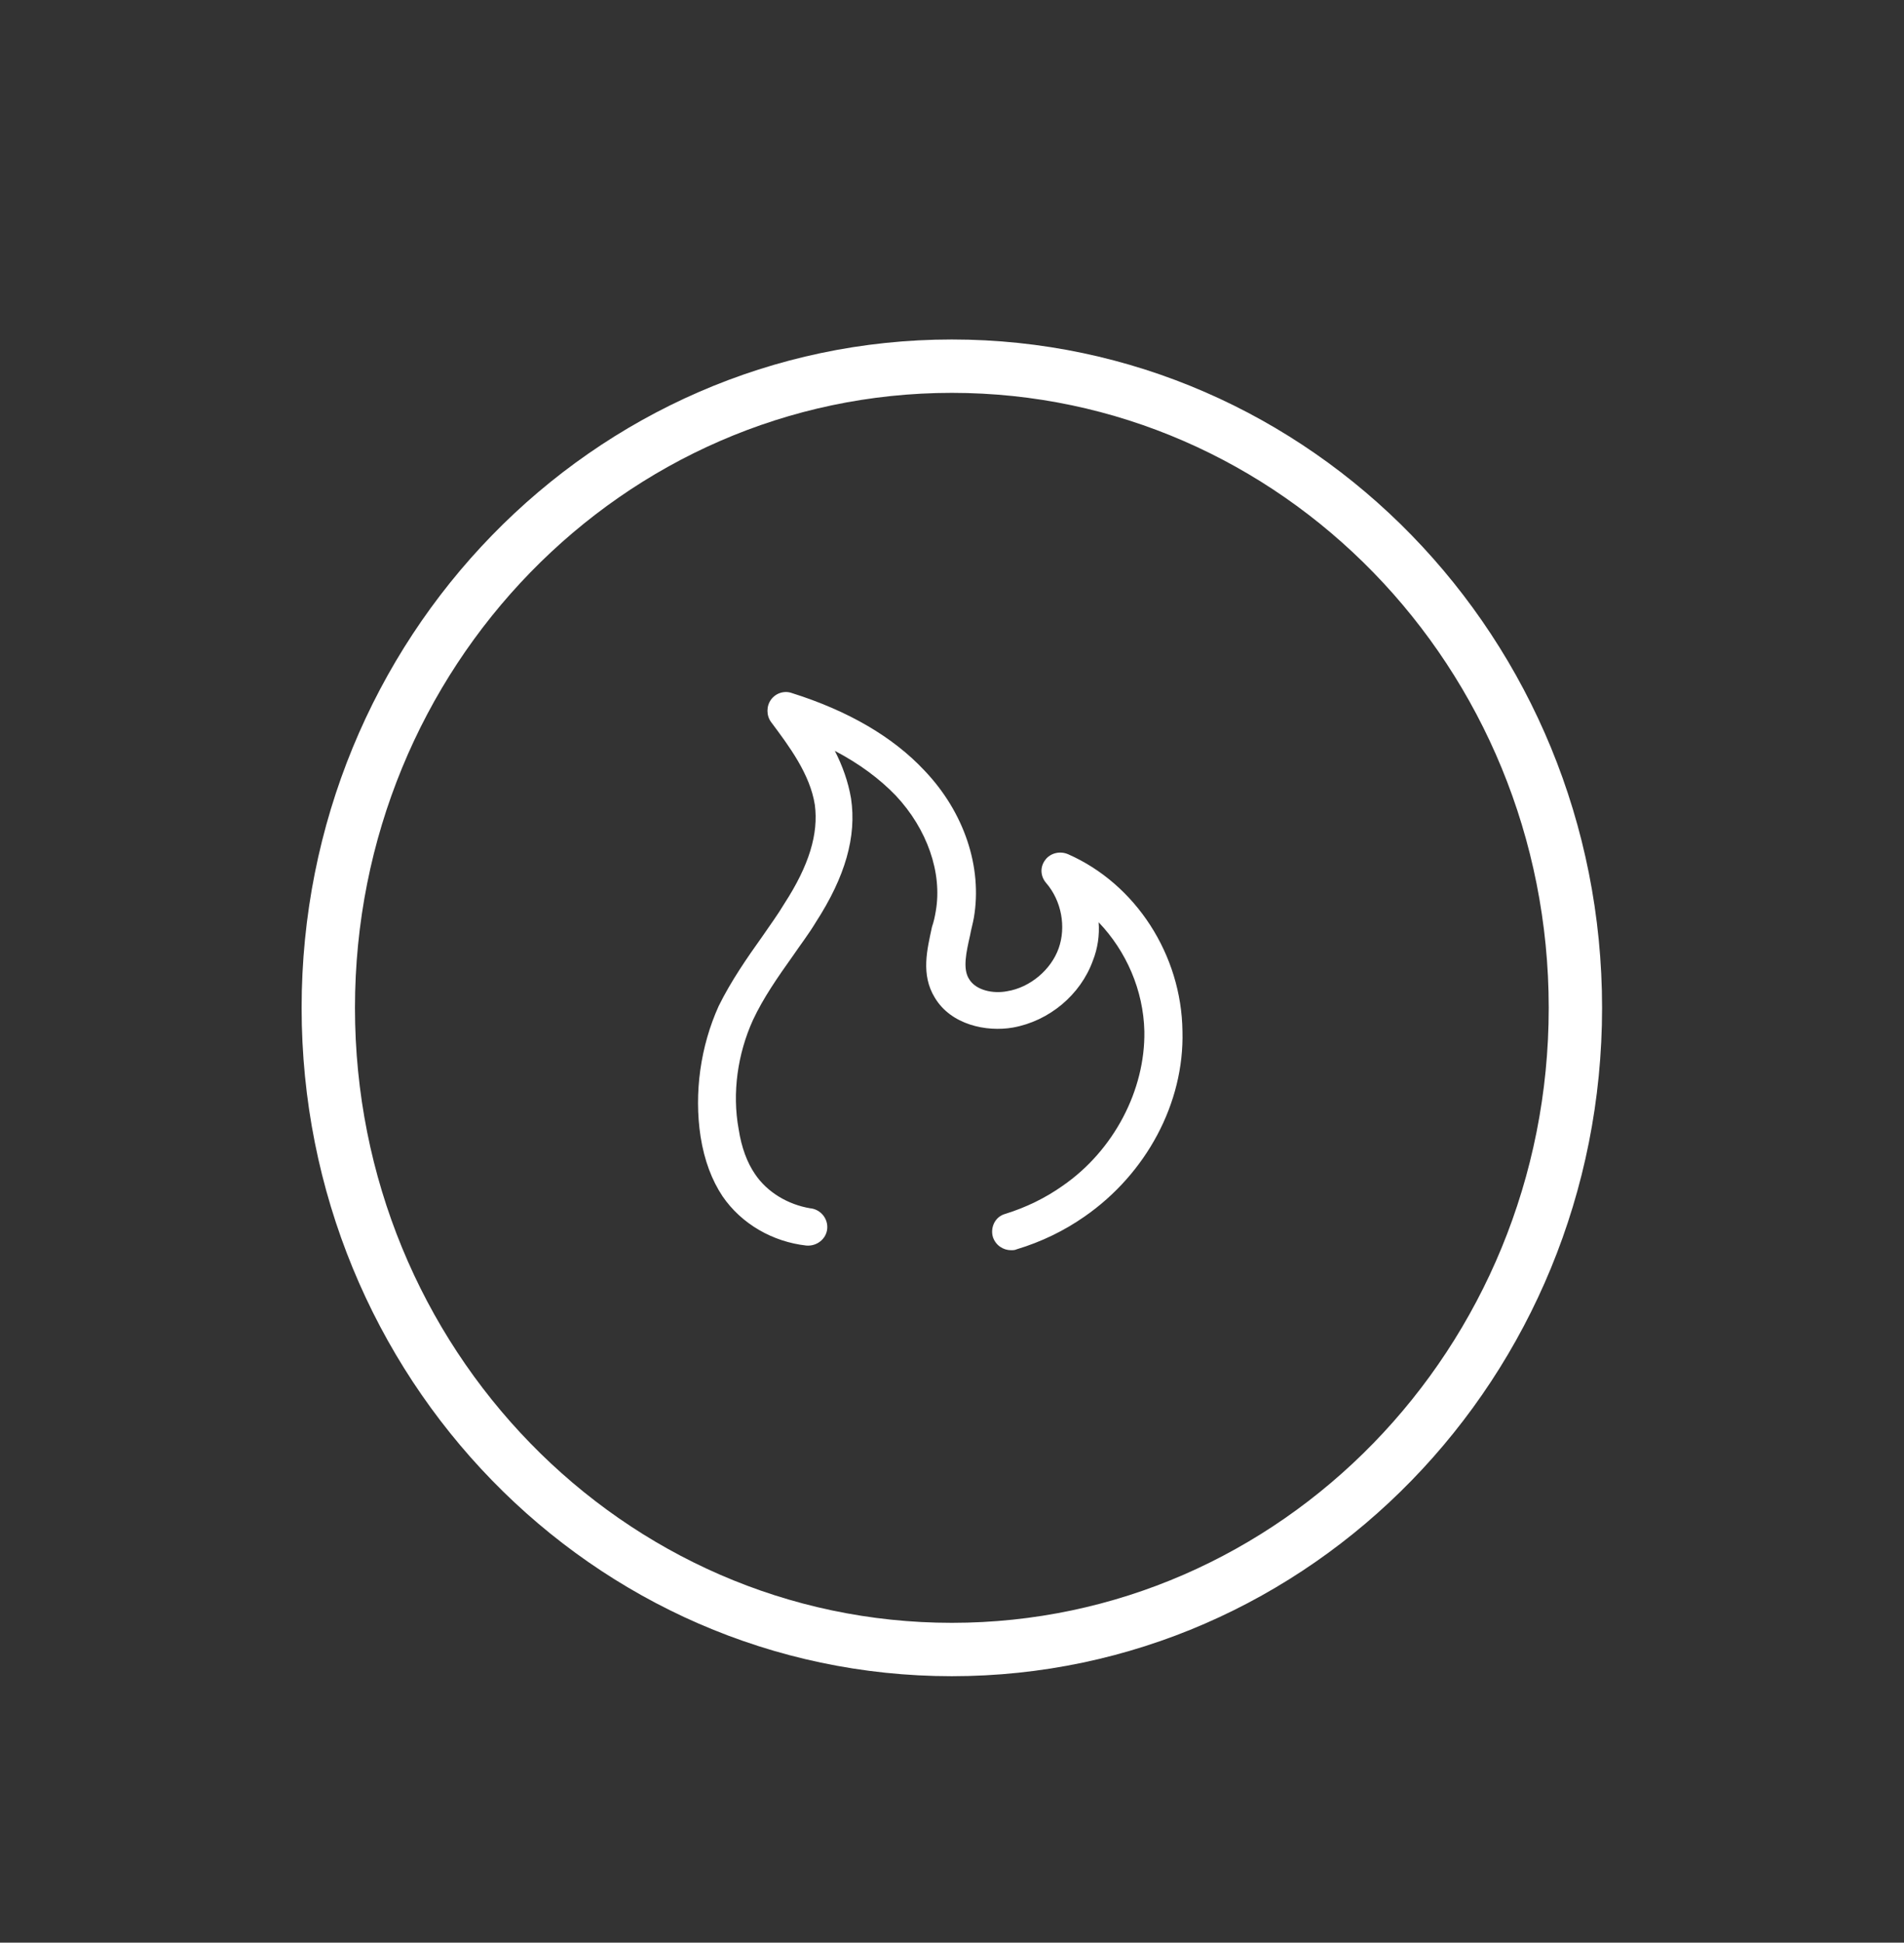
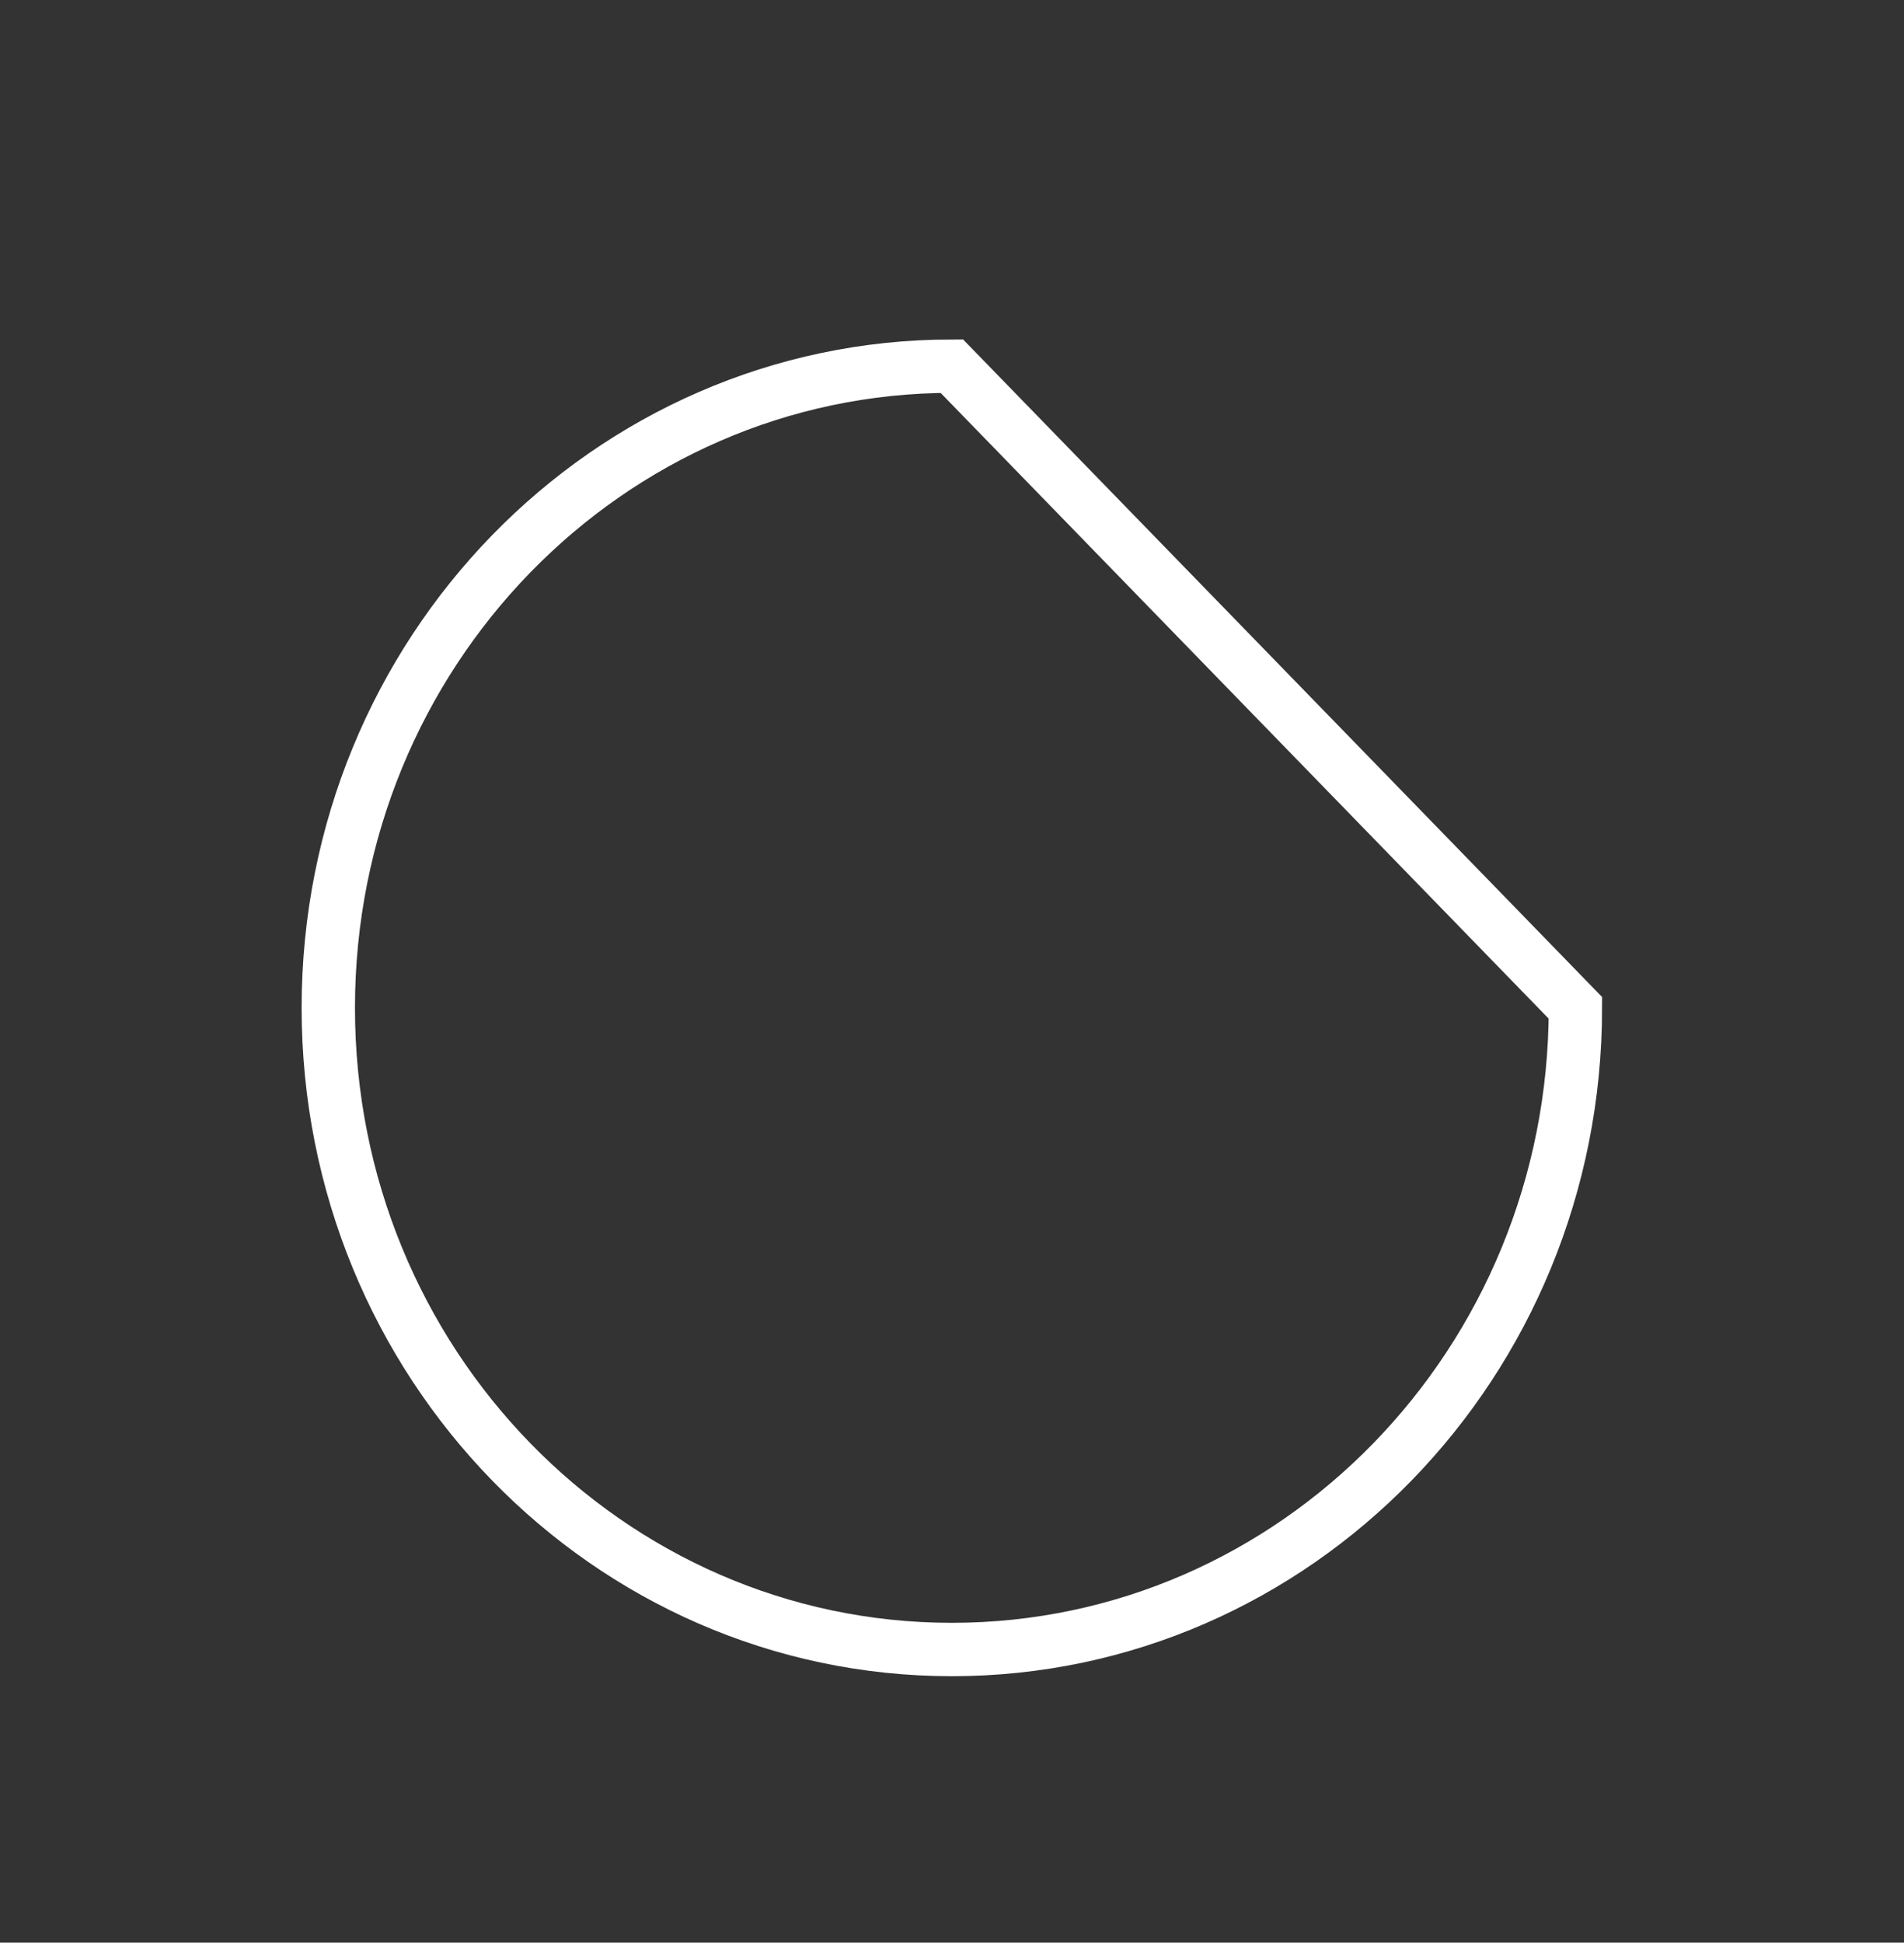
<svg xmlns="http://www.w3.org/2000/svg" width="101" height="103" viewBox="0 0 101 103" fill="none">
  <rect x="0" y="0" width="101" height="103" fill="#333333" stroke="none" />
-   <path d="M83.569 53.437C83.569 72.263 68.724 87.459 50.492 87.459C32.26 87.459 17.415 72.263 17.415 53.437C17.415 34.611 32.26 19.415 50.492 19.415C68.724 19.415 83.569 34.611 83.569 53.437Z" stroke="white" stroke-width="2.83" />
-   <path d="M56.663 45.294C56.208 45.096 55.703 45.245 55.45 45.59C55.147 45.986 55.198 46.48 55.501 46.825C56.309 47.764 56.562 49.147 56.157 50.283C55.753 51.419 54.642 52.358 53.429 52.555C52.672 52.703 51.762 52.506 51.408 51.913C51.055 51.37 51.257 50.481 51.459 49.592C51.51 49.295 51.611 48.949 51.661 48.653C52.116 45.986 51.156 43.071 49.034 40.849C47.367 39.07 44.992 37.687 42.012 36.749C41.607 36.6 41.153 36.749 40.9 37.094C40.648 37.44 40.648 37.934 40.9 38.28C41.86 39.564 42.971 41.046 43.224 42.676C43.426 44.207 42.921 45.887 41.607 47.912C41.254 48.505 40.85 49.048 40.446 49.641C39.637 50.777 38.778 52.012 38.121 53.346C37.162 55.469 36.808 57.939 37.162 60.261C37.364 61.545 37.768 62.583 38.324 63.422C39.334 64.904 41.001 65.843 42.769 66.04C43.325 66.09 43.83 65.694 43.881 65.151C43.931 64.608 43.527 64.114 42.971 64.064C41.809 63.867 40.698 63.225 40.041 62.237C39.637 61.644 39.334 60.854 39.182 59.866C38.829 57.939 39.132 55.865 39.94 54.086C40.496 52.901 41.254 51.814 42.062 50.678C42.466 50.085 42.921 49.493 43.275 48.9C44.841 46.48 45.447 44.355 45.144 42.33C44.992 41.441 44.689 40.602 44.285 39.811C45.599 40.503 46.66 41.293 47.518 42.182C49.186 43.96 49.994 46.282 49.64 48.307C49.59 48.603 49.539 48.85 49.438 49.147C49.186 50.332 48.832 51.666 49.59 52.901C50.449 54.333 52.318 54.729 53.733 54.482C55.652 54.136 57.319 52.753 57.976 50.925C58.229 50.283 58.33 49.592 58.279 48.9C59.745 50.431 60.654 52.506 60.704 54.679C60.755 57.791 59.088 61.002 56.36 62.879C55.45 63.521 54.44 64.015 53.328 64.361C52.773 64.509 52.52 65.102 52.672 65.596C52.823 66.04 53.227 66.287 53.632 66.287C53.733 66.287 53.834 66.287 53.935 66.238C55.248 65.843 56.461 65.25 57.522 64.509C60.806 62.237 62.826 58.483 62.725 54.679C62.675 50.629 60.25 46.875 56.663 45.294Z" fill="white" />
+   <path d="M83.569 53.437C83.569 72.263 68.724 87.459 50.492 87.459C32.26 87.459 17.415 72.263 17.415 53.437C17.415 34.611 32.26 19.415 50.492 19.415Z" stroke="white" stroke-width="2.83" />
</svg>